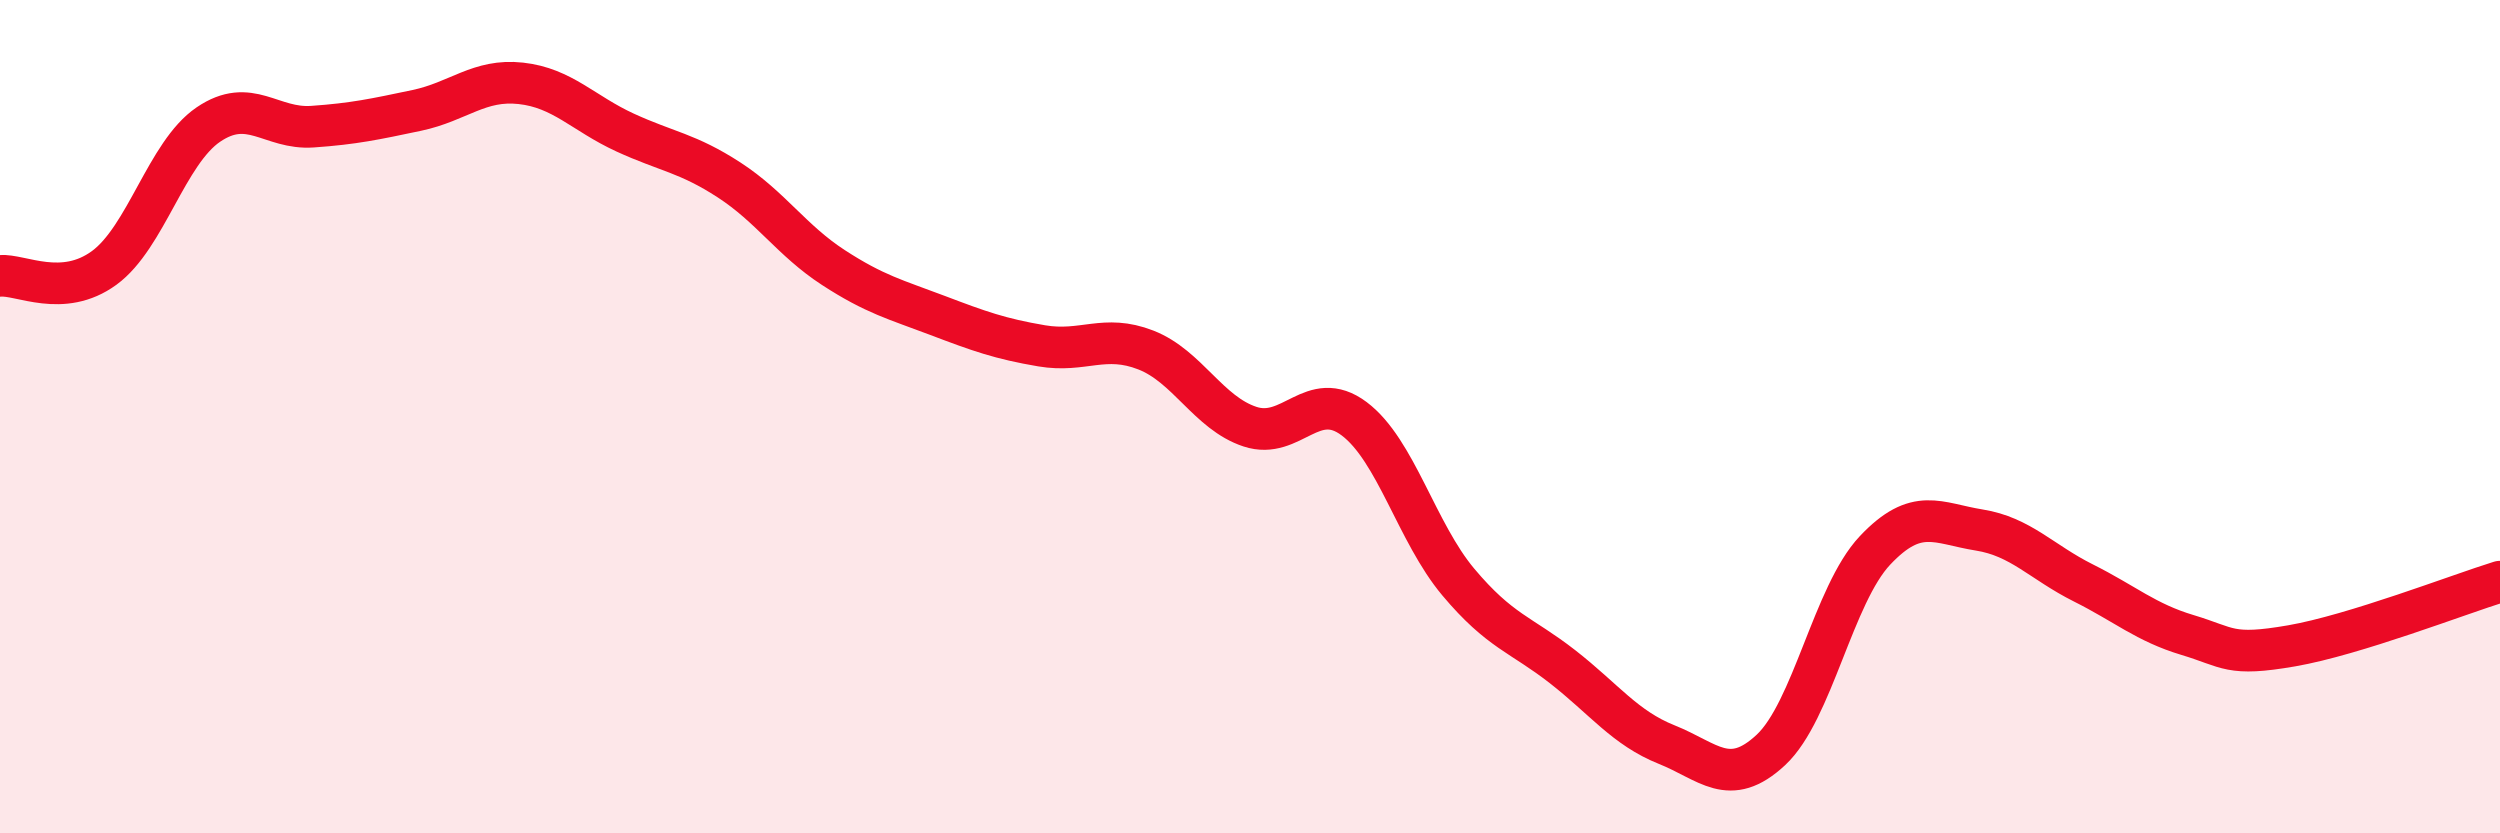
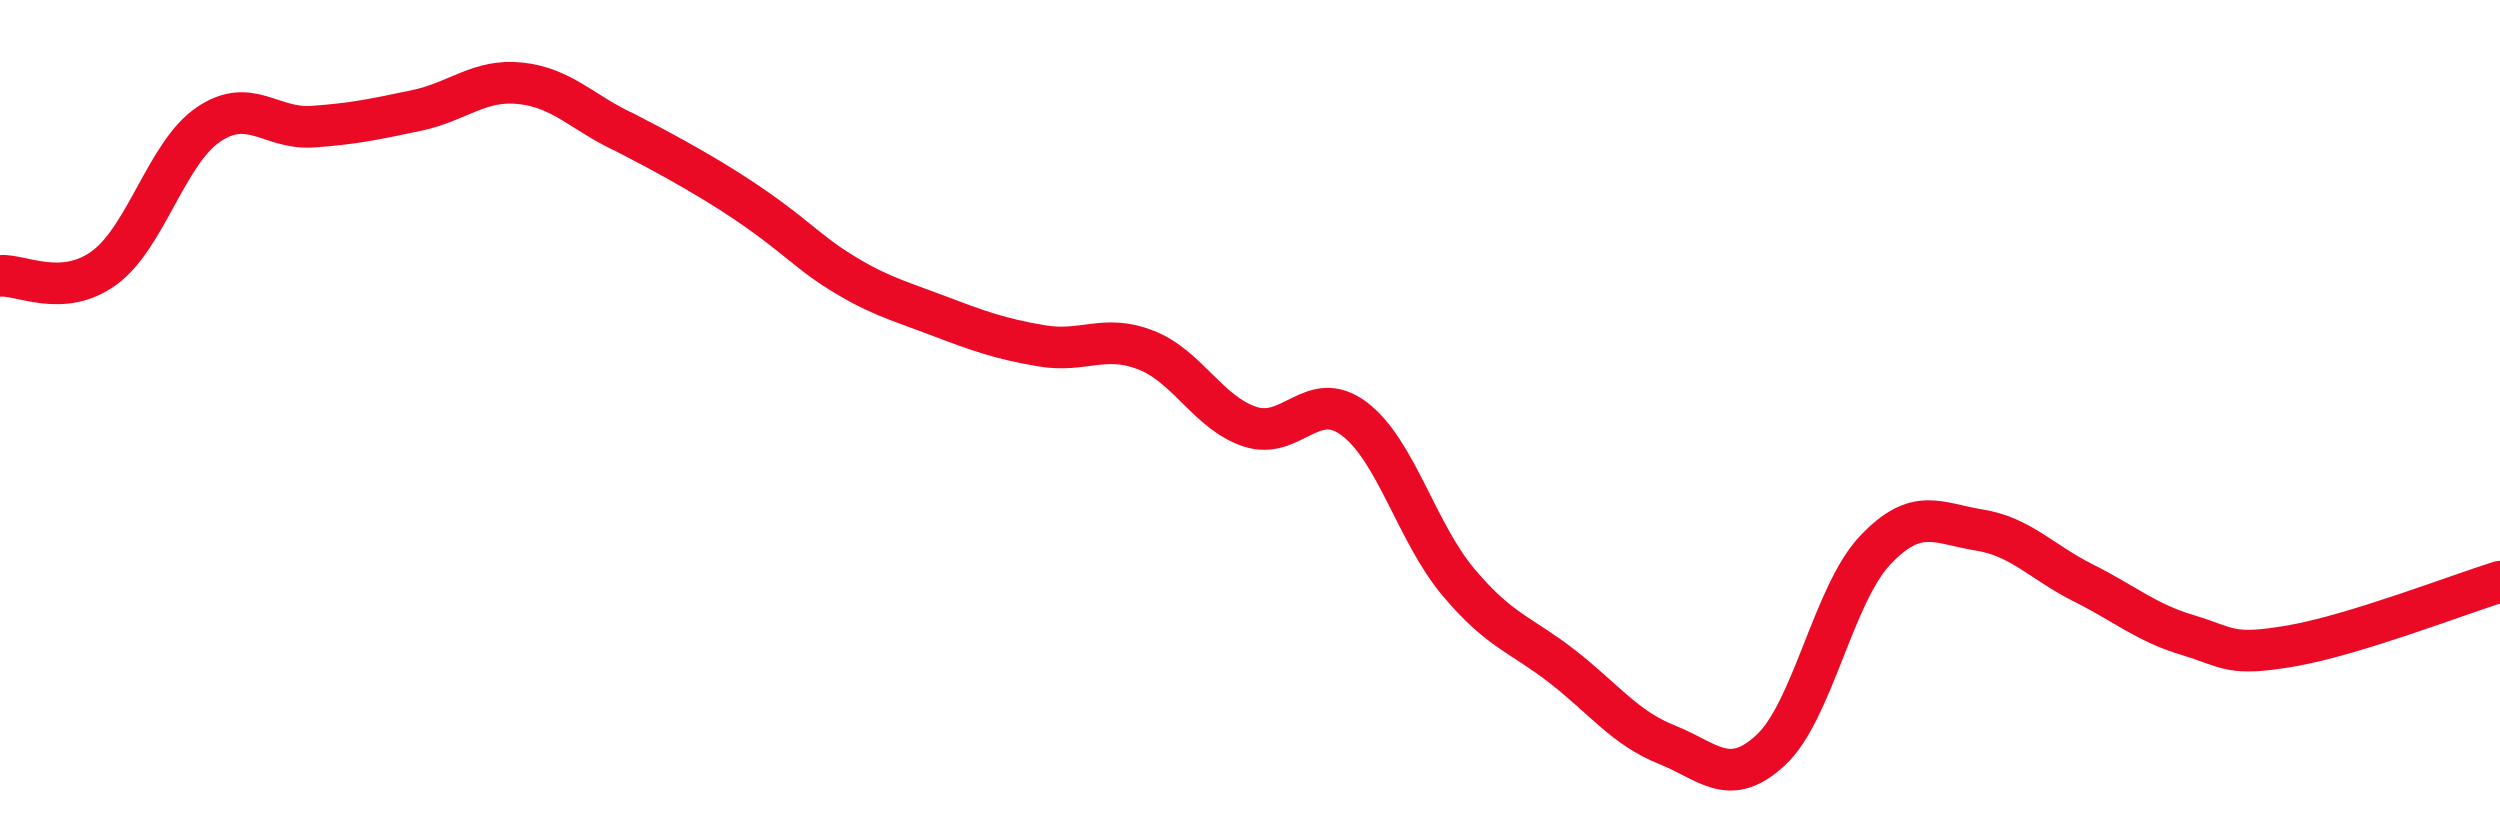
<svg xmlns="http://www.w3.org/2000/svg" width="60" height="20" viewBox="0 0 60 20">
-   <path d="M 0,6.62 C 0.5,6.58 1.5,7.16 2.5,6.43 C 3.5,5.7 4,3.67 5,2.99 C 6,2.31 6.5,3.11 7.5,3.04 C 8.5,2.97 9,2.86 10,2.65 C 11,2.44 11.5,1.89 12.5,2 C 13.5,2.11 14,2.72 15,3.18 C 16,3.64 16.5,3.67 17.5,4.32 C 18.5,4.97 19,5.77 20,6.42 C 21,7.07 21.5,7.19 22.5,7.57 C 23.5,7.95 24,8.13 25,8.3 C 26,8.47 26.5,8.01 27.5,8.4 C 28.5,8.79 29,9.91 30,10.24 C 31,10.57 31.5,9.3 32.5,10.05 C 33.5,10.8 34,12.78 35,13.97 C 36,15.16 36.5,15.22 37.5,16 C 38.5,16.78 39,17.47 40,17.87 C 41,18.27 41.5,18.93 42.5,18 C 43.5,17.07 44,14.27 45,13.21 C 46,12.15 46.5,12.56 47.5,12.72 C 48.5,12.88 49,13.49 50,13.99 C 51,14.49 51.5,14.94 52.5,15.24 C 53.5,15.54 53.5,15.76 55,15.5 C 56.5,15.24 59,14.27 60,13.96L60 20L0 20Z" fill="#EB0A25" opacity="0.1" stroke-linecap="round" stroke-linejoin="round" />
-   <path d="M 0,6.62 C 0.5,6.58 1.5,7.16 2.5,6.43 C 3.5,5.7 4,3.67 5,2.99 C 6,2.31 6.5,3.11 7.5,3.04 C 8.5,2.97 9,2.86 10,2.65 C 11,2.44 11.5,1.89 12.5,2 C 13.5,2.11 14,2.72 15,3.18 C 16,3.64 16.5,3.67 17.5,4.32 C 18.5,4.97 19,5.77 20,6.42 C 21,7.07 21.5,7.19 22.5,7.57 C 23.5,7.95 24,8.13 25,8.3 C 26,8.47 26.5,8.01 27.5,8.4 C 28.5,8.79 29,9.91 30,10.24 C 31,10.57 31.5,9.3 32.5,10.05 C 33.5,10.8 34,12.78 35,13.97 C 36,15.16 36.5,15.22 37.5,16 C 38.5,16.78 39,17.47 40,17.87 C 41,18.27 41.5,18.93 42.5,18 C 43.5,17.07 44,14.27 45,13.21 C 46,12.15 46.5,12.56 47.5,12.72 C 48.5,12.88 49,13.49 50,13.99 C 51,14.49 51.5,14.94 52.5,15.24 C 53.5,15.54 53.5,15.76 55,15.5 C 56.5,15.24 59,14.27 60,13.96" stroke="#EB0A25" stroke-width="1" fill="none" stroke-linecap="round" stroke-linejoin="round" />
+   <path d="M 0,6.62 C 0.5,6.58 1.5,7.16 2.5,6.43 C 3.5,5.7 4,3.67 5,2.99 C 6,2.31 6.5,3.11 7.5,3.04 C 8.5,2.97 9,2.86 10,2.65 C 11,2.44 11.5,1.89 12.5,2 C 13.5,2.11 14,2.72 15,3.18 C 18.5,4.97 19,5.77 20,6.42 C 21,7.07 21.5,7.19 22.5,7.57 C 23.5,7.95 24,8.13 25,8.3 C 26,8.47 26.5,8.01 27.5,8.4 C 28.5,8.79 29,9.91 30,10.24 C 31,10.57 31.5,9.3 32.5,10.05 C 33.5,10.8 34,12.78 35,13.97 C 36,15.16 36.5,15.22 37.5,16 C 38.5,16.78 39,17.47 40,17.87 C 41,18.27 41.5,18.93 42.5,18 C 43.5,17.07 44,14.27 45,13.21 C 46,12.15 46.5,12.56 47.5,12.72 C 48.5,12.88 49,13.49 50,13.99 C 51,14.49 51.5,14.94 52.5,15.24 C 53.5,15.54 53.5,15.76 55,15.5 C 56.5,15.24 59,14.27 60,13.96" stroke="#EB0A25" stroke-width="1" fill="none" stroke-linecap="round" stroke-linejoin="round" />
</svg>